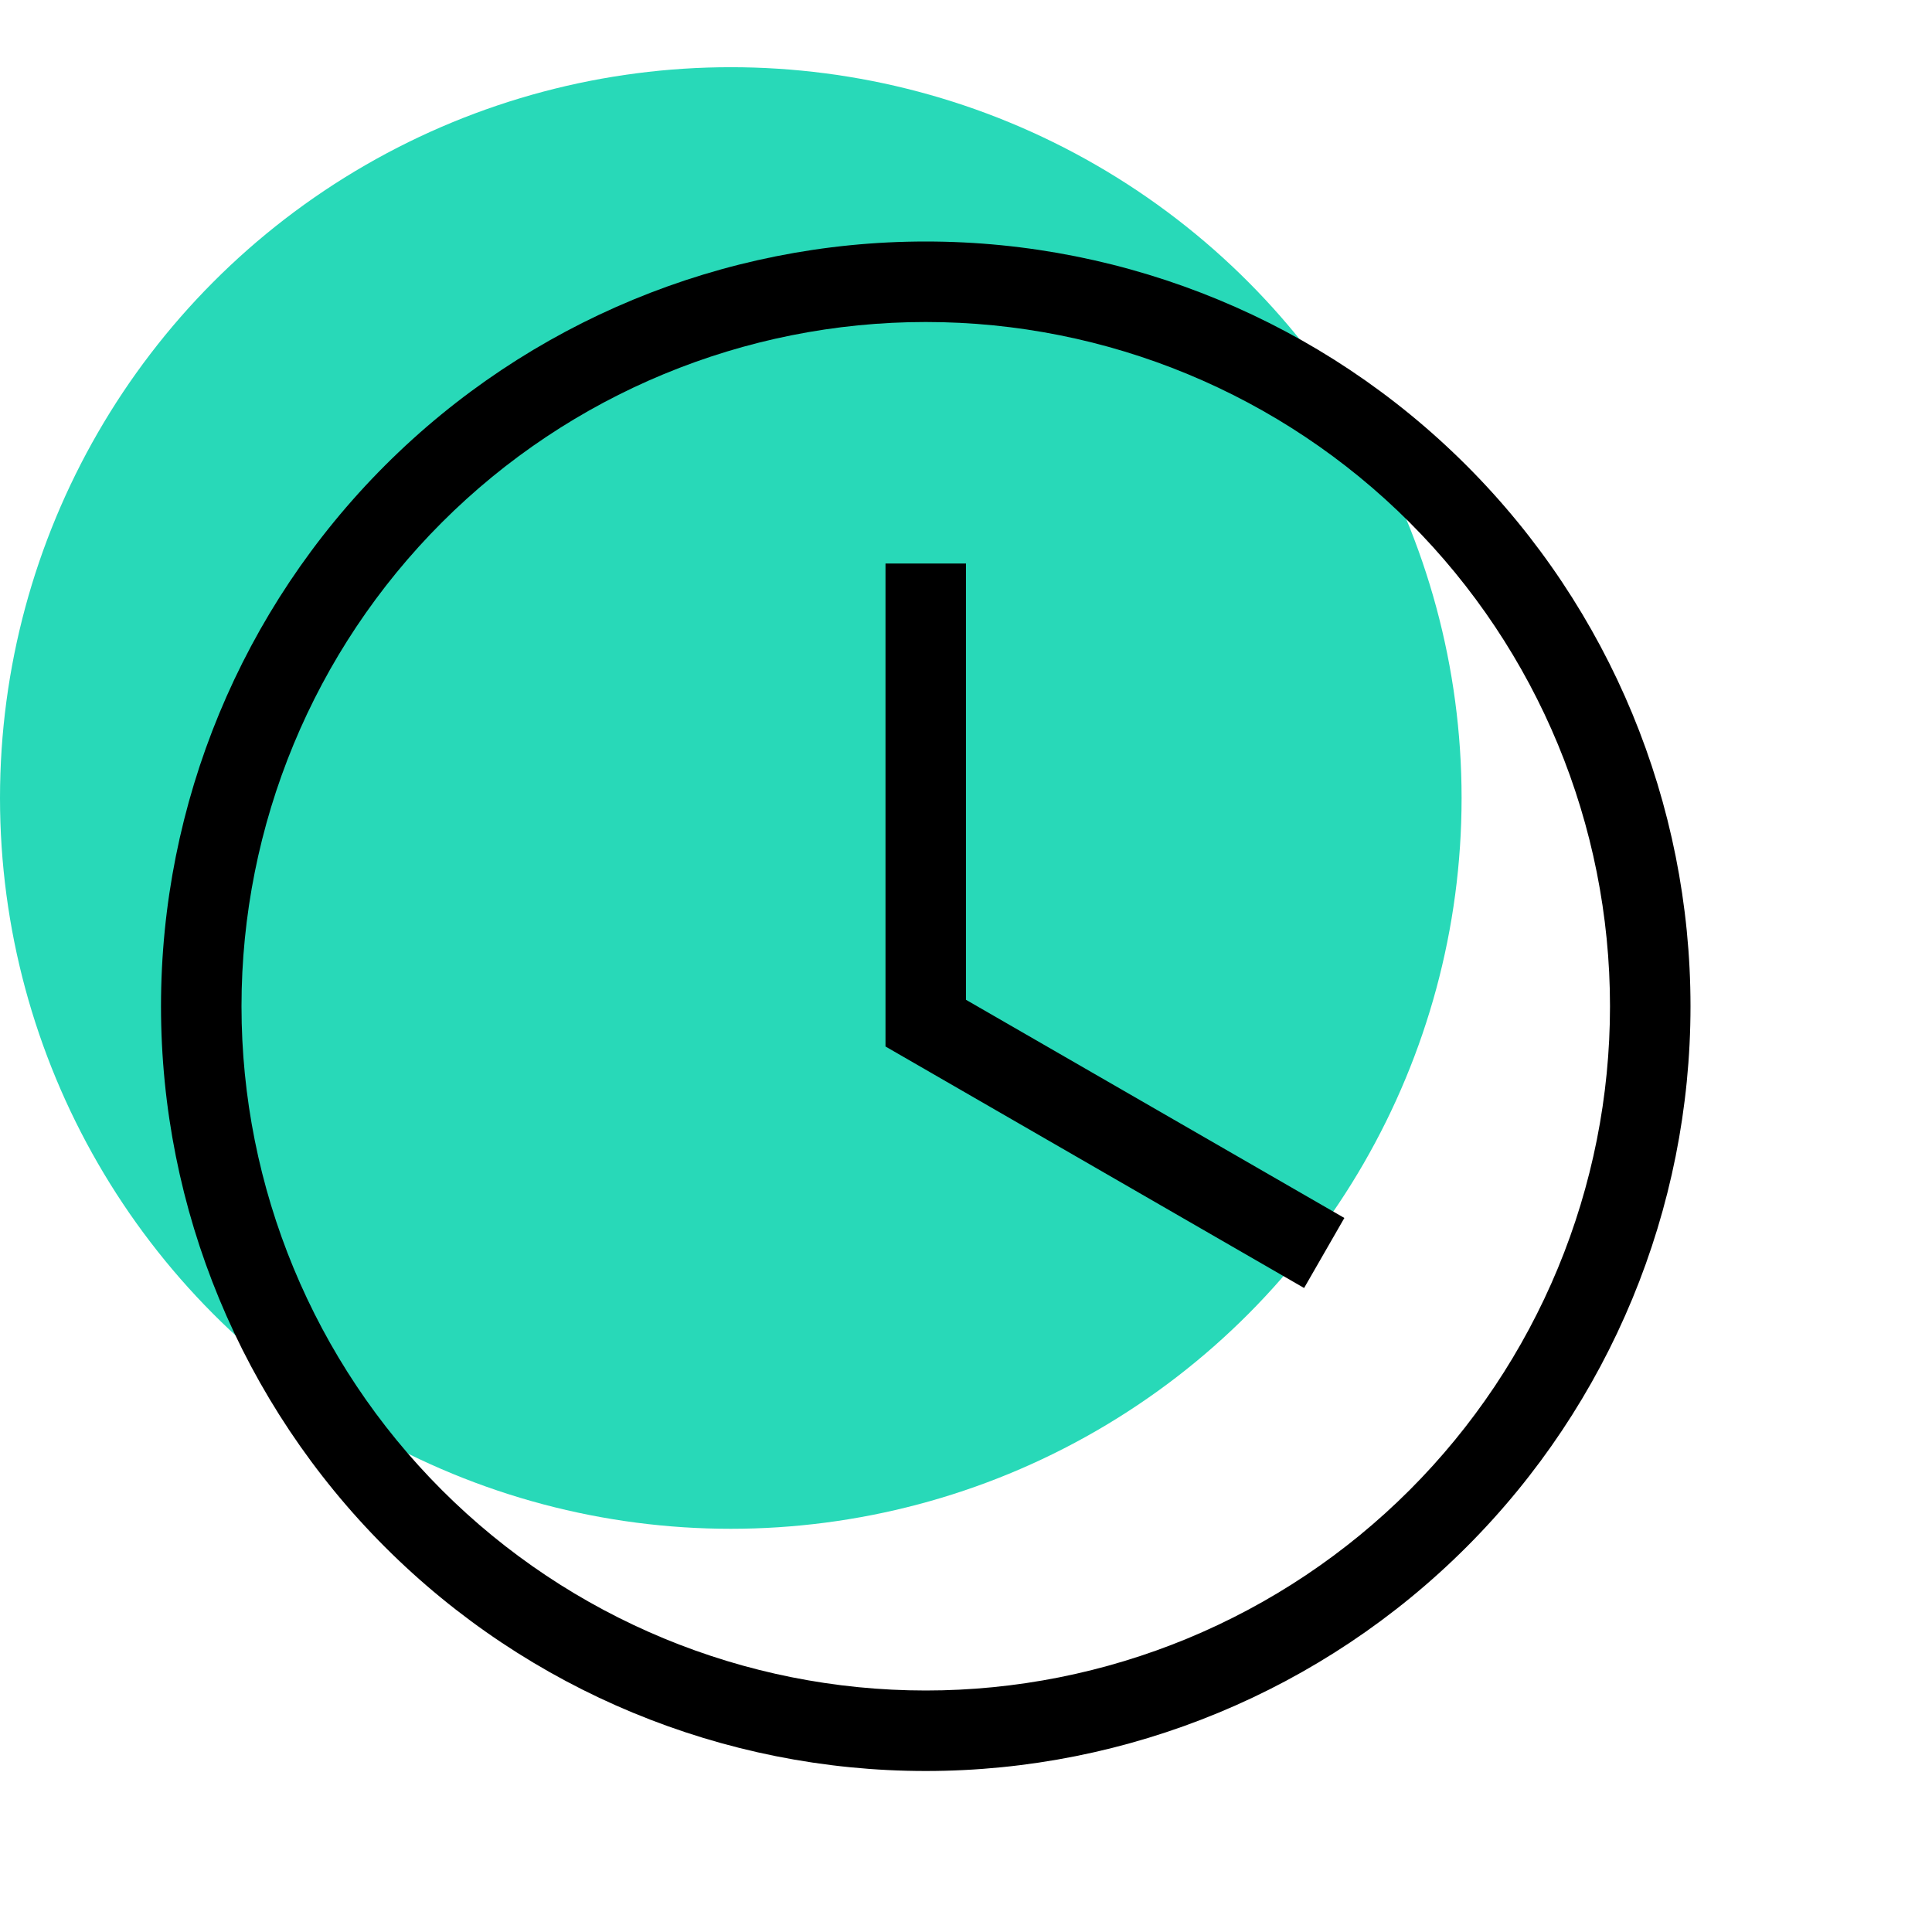
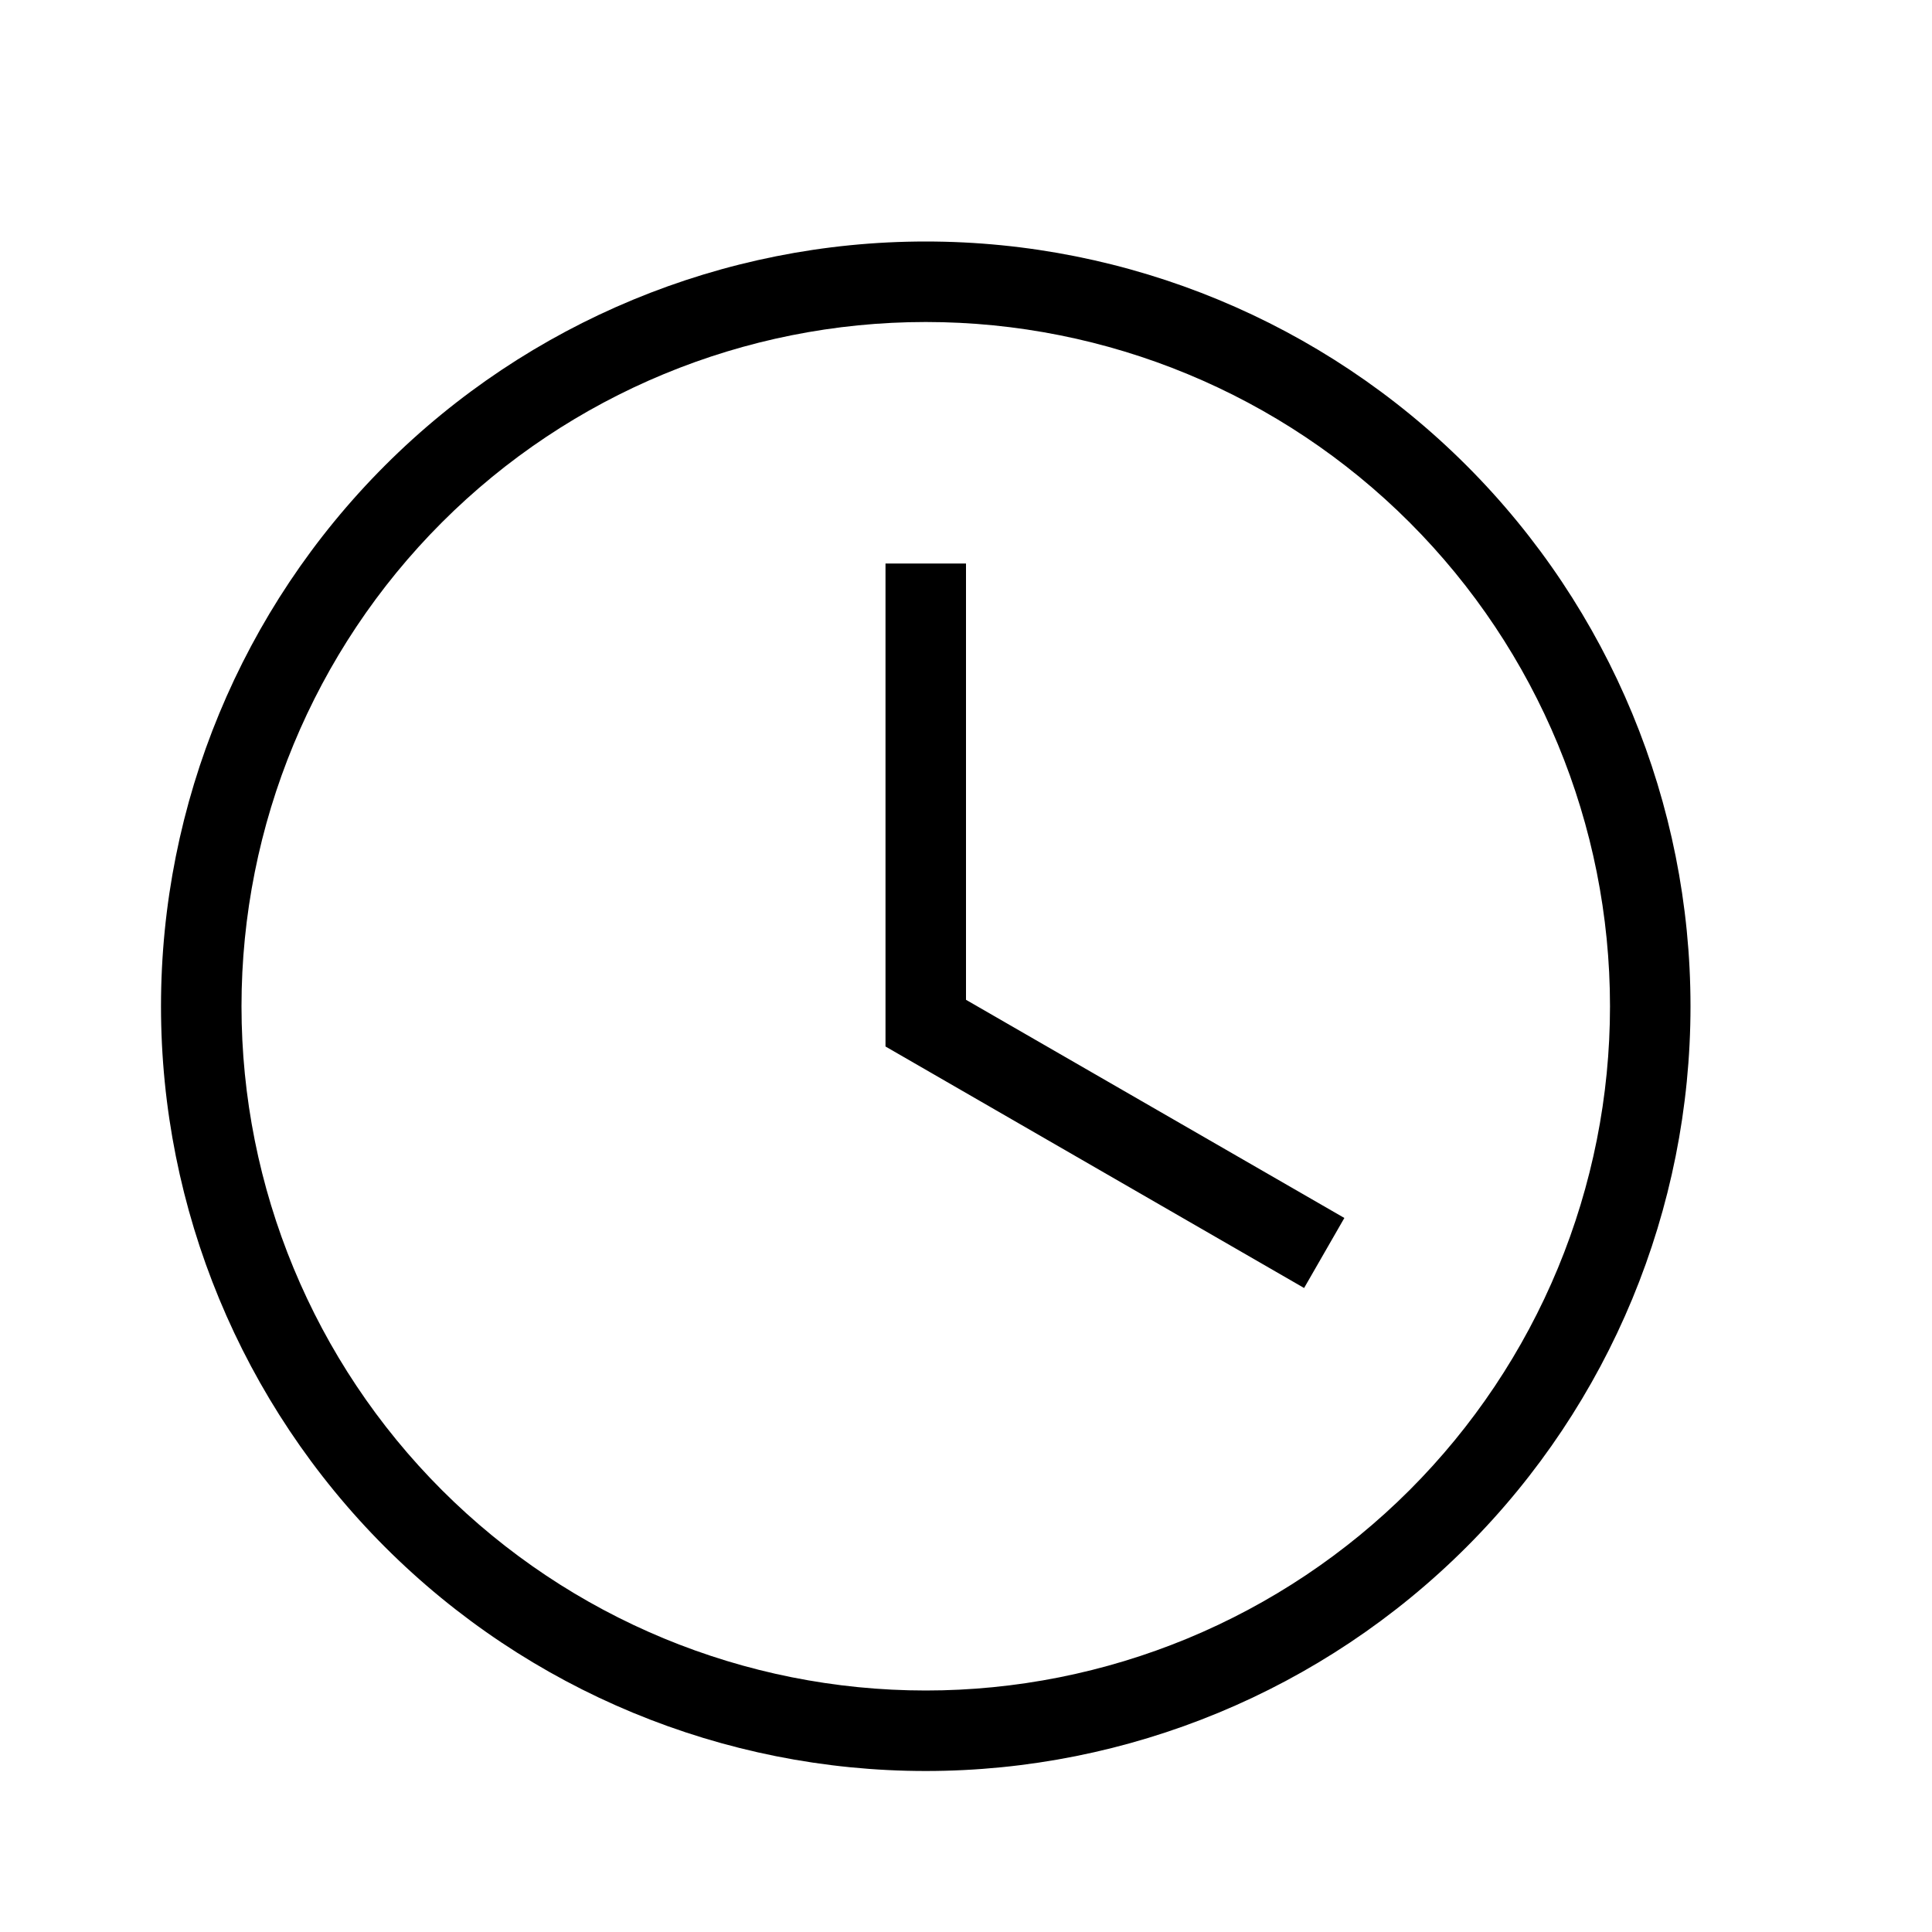
<svg xmlns="http://www.w3.org/2000/svg" width="93" height="93" viewBox="0 0 93 93" fill="none">
-   <circle cx="35.178" cy="38.413" r="35.178" fill="#28D9B8" />
-   <path d="M44.562 11.625C54.326 11.625 63.689 15.503 70.593 22.407C77.497 29.311 81.375 38.674 81.375 48.438C81.375 58.201 77.497 67.564 70.593 74.468C63.689 81.372 54.326 85.25 44.562 85.25C34.799 85.25 25.436 81.372 18.532 74.468C11.628 67.564 7.75 58.201 7.75 48.438C7.75 38.674 11.628 29.311 18.532 22.407C25.436 15.503 34.799 11.625 44.562 11.625ZM44.562 15.5C35.827 15.5 27.449 18.97 21.272 25.147C15.095 31.324 11.625 39.702 11.625 48.438C11.625 57.173 15.095 65.551 21.272 71.728C27.449 77.905 35.827 81.375 44.562 81.375C48.888 81.375 53.171 80.523 57.167 78.868C61.163 77.213 64.794 74.786 67.853 71.728C70.911 68.669 73.338 65.038 74.993 61.042C76.648 57.046 77.5 52.763 77.5 48.438C77.5 39.702 74.03 31.324 67.853 25.147C61.676 18.97 53.298 15.5 44.562 15.5ZM42.625 27.125H46.5V48.127L64.713 58.629L62.775 62L42.625 50.375V27.125Z" fill="black" />
+   <path d="M44.562 11.625C54.326 11.625 63.689 15.503 70.593 22.407C77.497 29.311 81.375 38.674 81.375 48.438C81.375 58.201 77.497 67.564 70.593 74.468C63.689 81.372 54.326 85.25 44.562 85.25C34.799 85.25 25.436 81.372 18.532 74.468C11.628 67.564 7.75 58.201 7.75 48.438C7.75 38.674 11.628 29.311 18.532 22.407C25.436 15.503 34.799 11.625 44.562 11.625ZM44.562 15.5C35.827 15.5 27.449 18.97 21.272 25.147C15.095 31.324 11.625 39.702 11.625 48.438C11.625 57.173 15.095 65.551 21.272 71.728C27.449 77.905 35.827 81.375 44.562 81.375C48.888 81.375 53.171 80.523 57.167 78.868C61.163 77.213 64.794 74.786 67.853 71.728C70.911 68.669 73.338 65.038 74.993 61.042C76.648 57.046 77.5 52.763 77.5 48.438C77.5 39.702 74.03 31.324 67.853 25.147C61.676 18.97 53.298 15.5 44.562 15.5M42.625 27.125H46.5V48.127L64.713 58.629L62.775 62L42.625 50.375V27.125Z" fill="black" />
</svg>